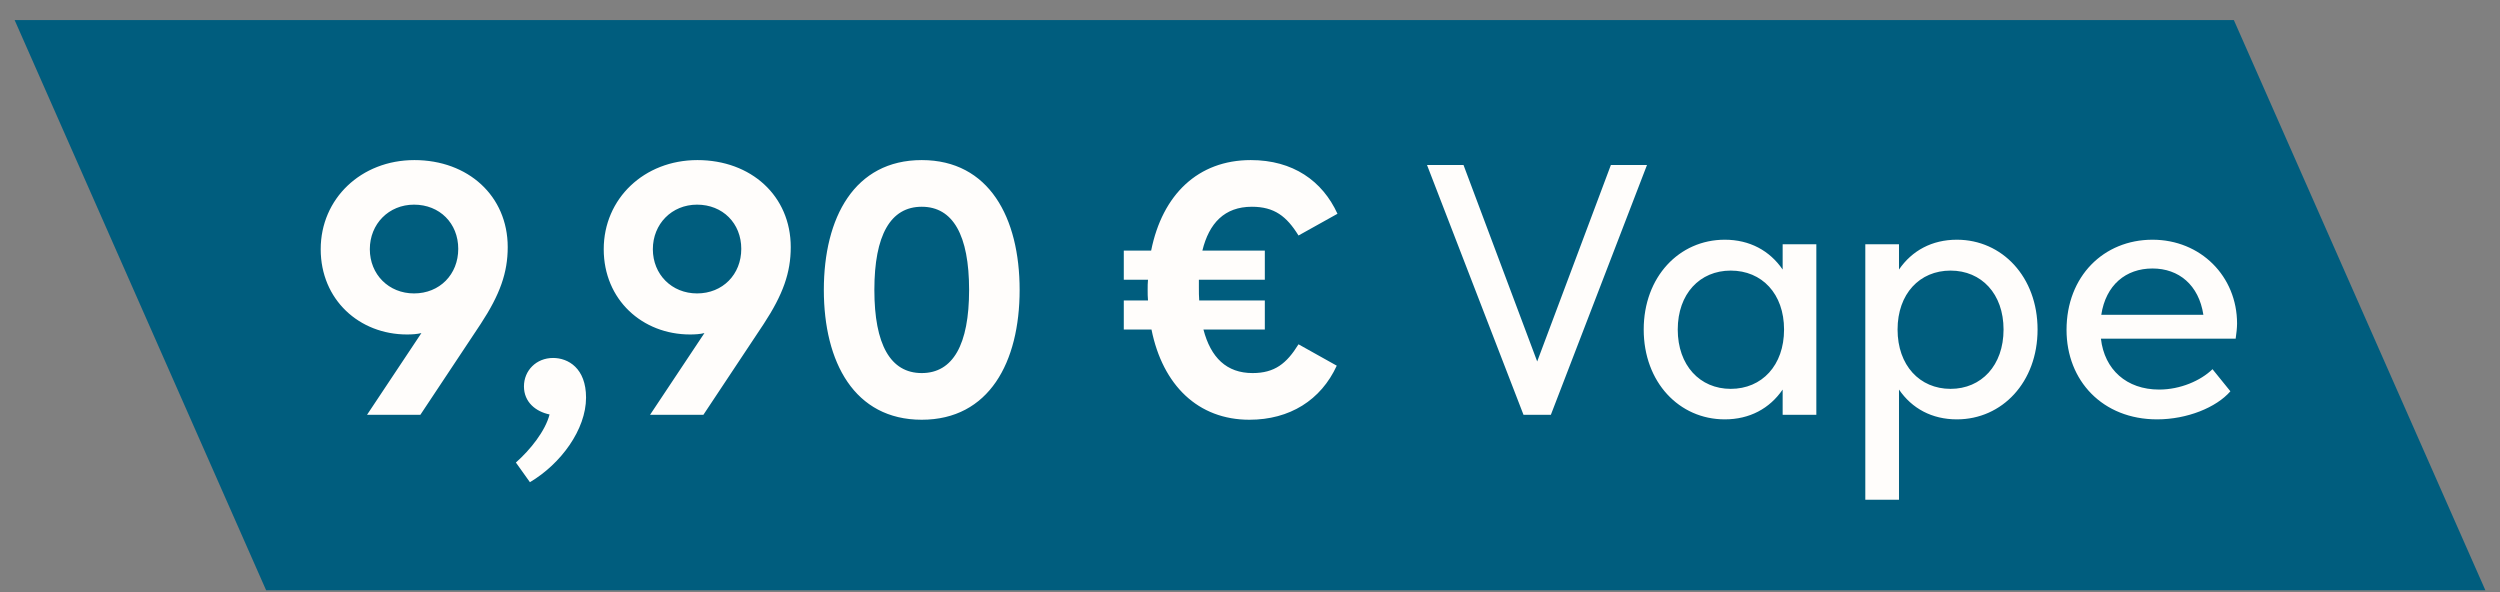
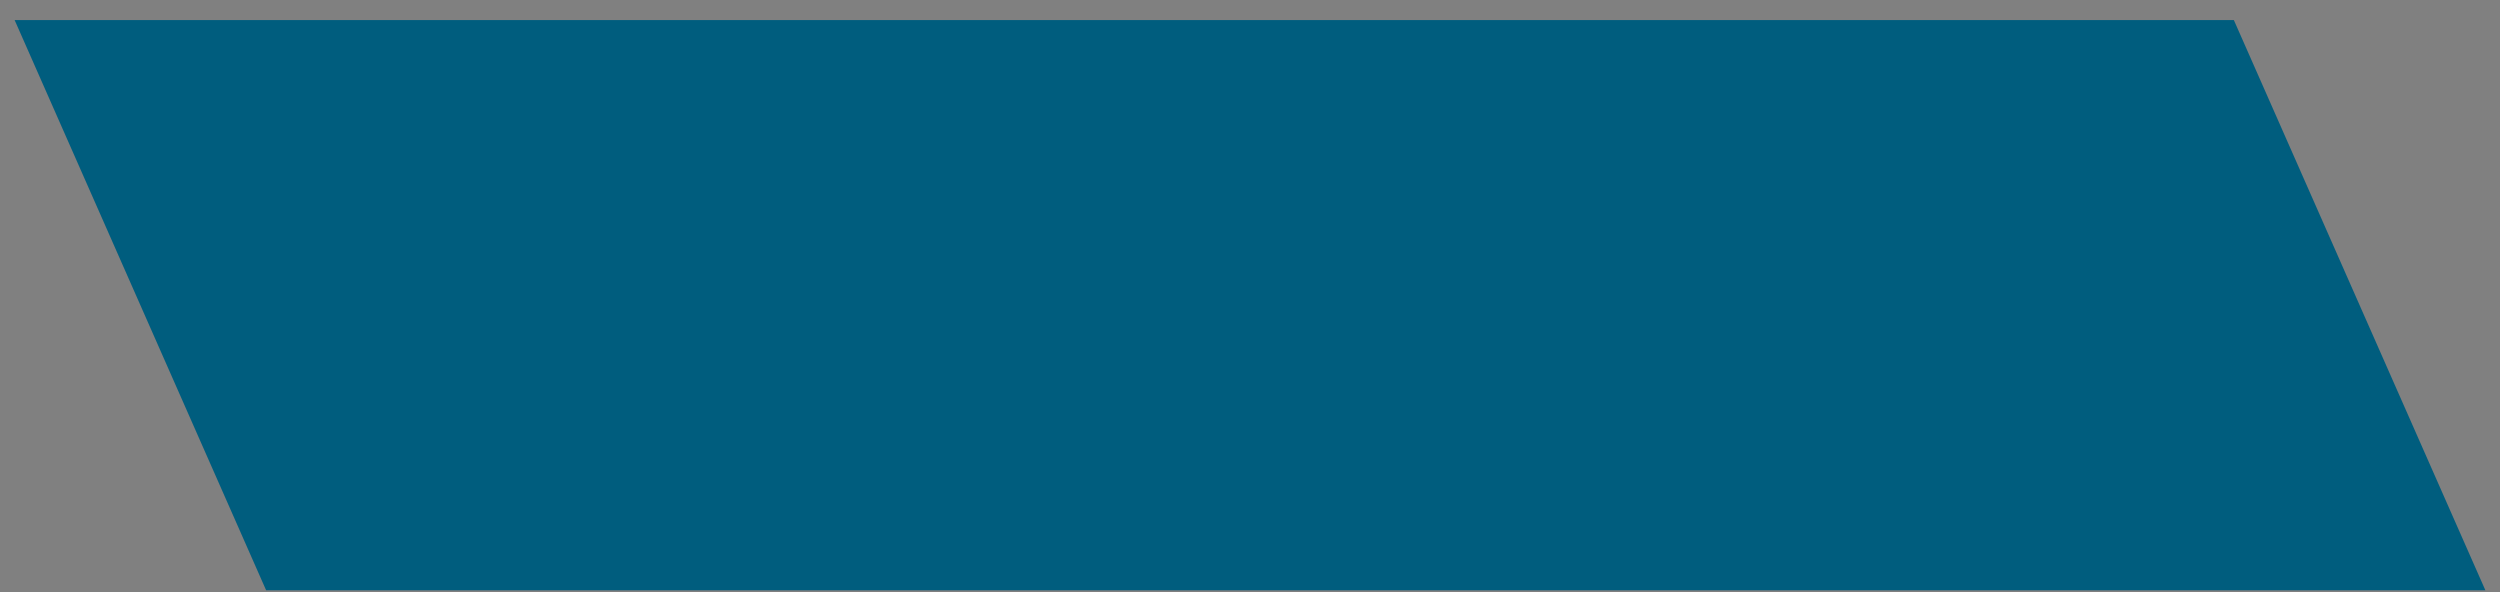
<svg xmlns="http://www.w3.org/2000/svg" width="114" height="27" viewBox="0 0 114 27" fill="none">
  <rect x="0" y="0" width="114" height="27" fill="#808080" stroke="none" />
  <path d="M0.667 0.916L101.864 0.916L113.333 26.916H12.135L0.667 0.916Z" fill="#005D7E" />
-   <path d="M18.896 7.3C21.344 7.3 23.152 8.932 23.152 11.268C23.152 12.435 22.8 13.428 21.92 14.771L19.168 18.916H16.736L19.216 15.188C19.024 15.236 18.8 15.252 18.56 15.252C16.384 15.252 14.624 13.668 14.624 11.364C14.624 9.06 16.464 7.3 18.896 7.3ZM18.88 13.38C20.048 13.38 20.896 12.515 20.896 11.348C20.896 10.18 20.048 9.332 18.88 9.332C17.728 9.332 16.864 10.211 16.864 11.364C16.864 12.515 17.728 13.38 18.88 13.38ZM25.22 16.323C25.908 16.323 26.724 16.788 26.724 18.131C26.724 19.587 25.572 21.155 24.164 21.988L23.524 21.091C24.18 20.515 24.868 19.651 25.06 18.899C24.436 18.771 23.892 18.34 23.892 17.619C23.892 16.899 24.452 16.323 25.22 16.323ZM31.802 7.3C34.25 7.3 36.058 8.932 36.058 11.268C36.058 12.435 35.706 13.428 34.826 14.771L32.074 18.916H29.642L32.122 15.188C31.93 15.236 31.706 15.252 31.466 15.252C29.29 15.252 27.53 13.668 27.53 11.364C27.53 9.06 29.37 7.3 31.802 7.3ZM31.786 13.38C32.954 13.38 33.802 12.515 33.802 11.348C33.802 10.18 32.954 9.332 31.786 9.332C30.634 9.332 29.77 10.211 29.77 11.364C29.77 12.515 30.634 13.38 31.786 13.38ZM42.031 19.14C38.959 19.14 37.567 16.515 37.567 13.22C37.567 9.924 38.959 7.3 42.031 7.3C45.103 7.3 46.495 9.924 46.495 13.22C46.495 16.515 45.103 19.14 42.031 19.14ZM42.031 17.012C43.455 17.012 44.191 15.716 44.191 13.22C44.191 10.723 43.455 9.428 42.031 9.428C40.607 9.428 39.871 10.723 39.871 13.22C39.871 15.716 40.607 17.012 42.031 17.012ZM57.117 17.012C58.124 17.012 58.669 16.579 59.212 15.7L60.956 16.675C60.236 18.244 58.812 19.14 56.972 19.14C54.636 19.14 53.02 17.572 52.508 15.027H51.245V13.7H52.349C52.333 13.54 52.333 13.38 52.333 13.204C52.333 13.059 52.333 12.899 52.349 12.755H51.245V11.428H52.492C53.005 8.868 54.636 7.3 57.036 7.3C58.956 7.3 60.3 8.244 60.989 9.748L59.212 10.739C58.669 9.86 58.108 9.428 57.084 9.428C55.837 9.428 55.133 10.18 54.828 11.428H57.676V12.755H54.669V13.107C54.669 13.316 54.669 13.508 54.684 13.7H57.676V15.027H54.877C55.212 16.308 55.932 17.012 57.117 17.012ZM70.096 16.483L73.456 7.524H75.103L70.719 18.916H69.472L65.072 7.524H66.736L70.096 16.483ZM81.289 12.291V11.139H82.825V18.916H81.289V17.764C80.697 18.628 79.785 19.123 78.649 19.123C76.569 19.123 74.953 17.427 74.953 15.027C74.953 12.627 76.569 10.931 78.649 10.931C79.785 10.931 80.697 11.428 81.289 12.291ZM78.921 17.732C80.345 17.732 81.353 16.66 81.353 15.027C81.353 13.396 80.345 12.339 78.921 12.339C77.513 12.339 76.505 13.396 76.505 15.027C76.505 16.66 77.513 17.732 78.921 17.732ZM89.234 10.931C91.297 10.931 92.913 12.627 92.913 15.027C92.913 17.427 91.297 19.123 89.234 19.123C88.097 19.123 87.186 18.628 86.594 17.764V22.788H85.058V11.139H86.594V12.291C87.186 11.428 88.097 10.931 89.234 10.931ZM88.945 17.732C90.353 17.732 91.362 16.66 91.362 15.027C91.362 13.396 90.353 12.339 88.945 12.339C87.537 12.339 86.529 13.396 86.529 15.027C86.529 16.66 87.537 17.732 88.945 17.732ZM102.01 14.755C102.01 14.947 101.978 15.236 101.946 15.444H95.802C95.962 16.852 96.97 17.764 98.458 17.764C99.418 17.764 100.346 17.363 100.89 16.835L101.706 17.843C101.066 18.579 99.738 19.123 98.362 19.123C95.882 19.123 94.234 17.363 94.234 15.043C94.234 12.595 95.93 10.931 98.154 10.931C100.346 10.931 102.01 12.595 102.01 14.755ZM98.154 12.243C96.938 12.243 96.026 12.995 95.818 14.355H100.474C100.266 12.995 99.354 12.243 98.154 12.243Z" fill="#FFFDFB" />
</svg>